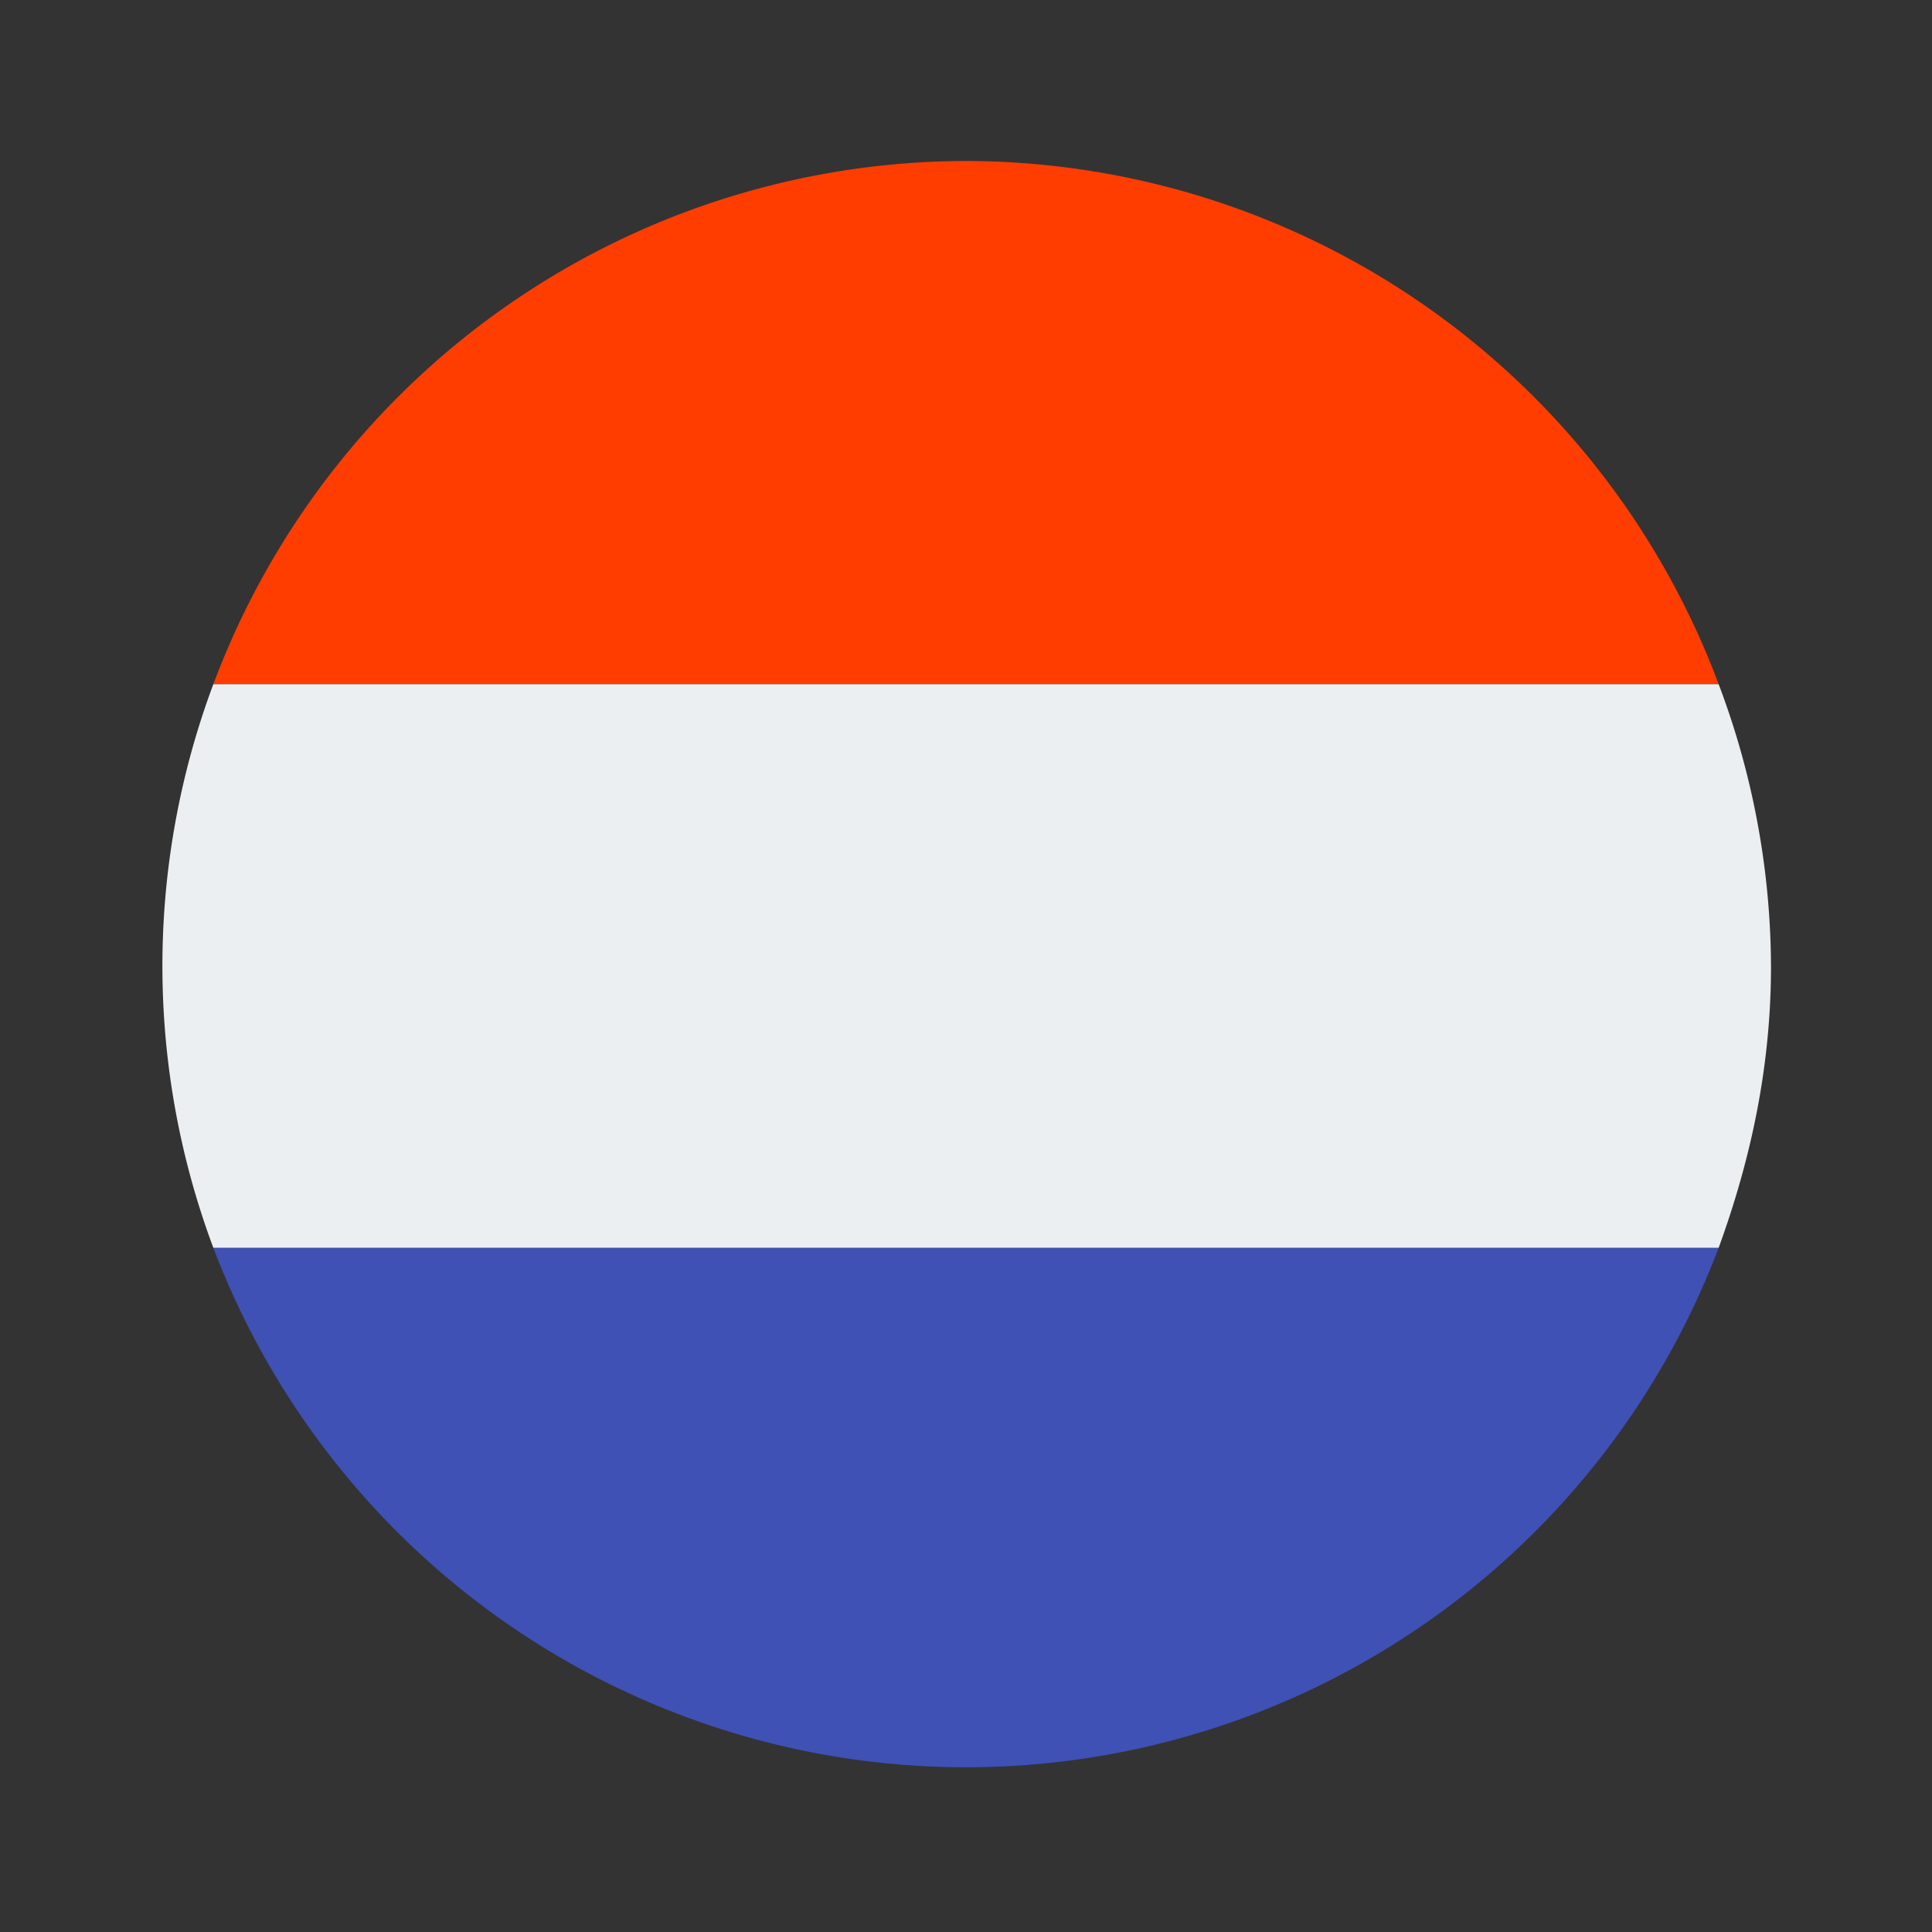
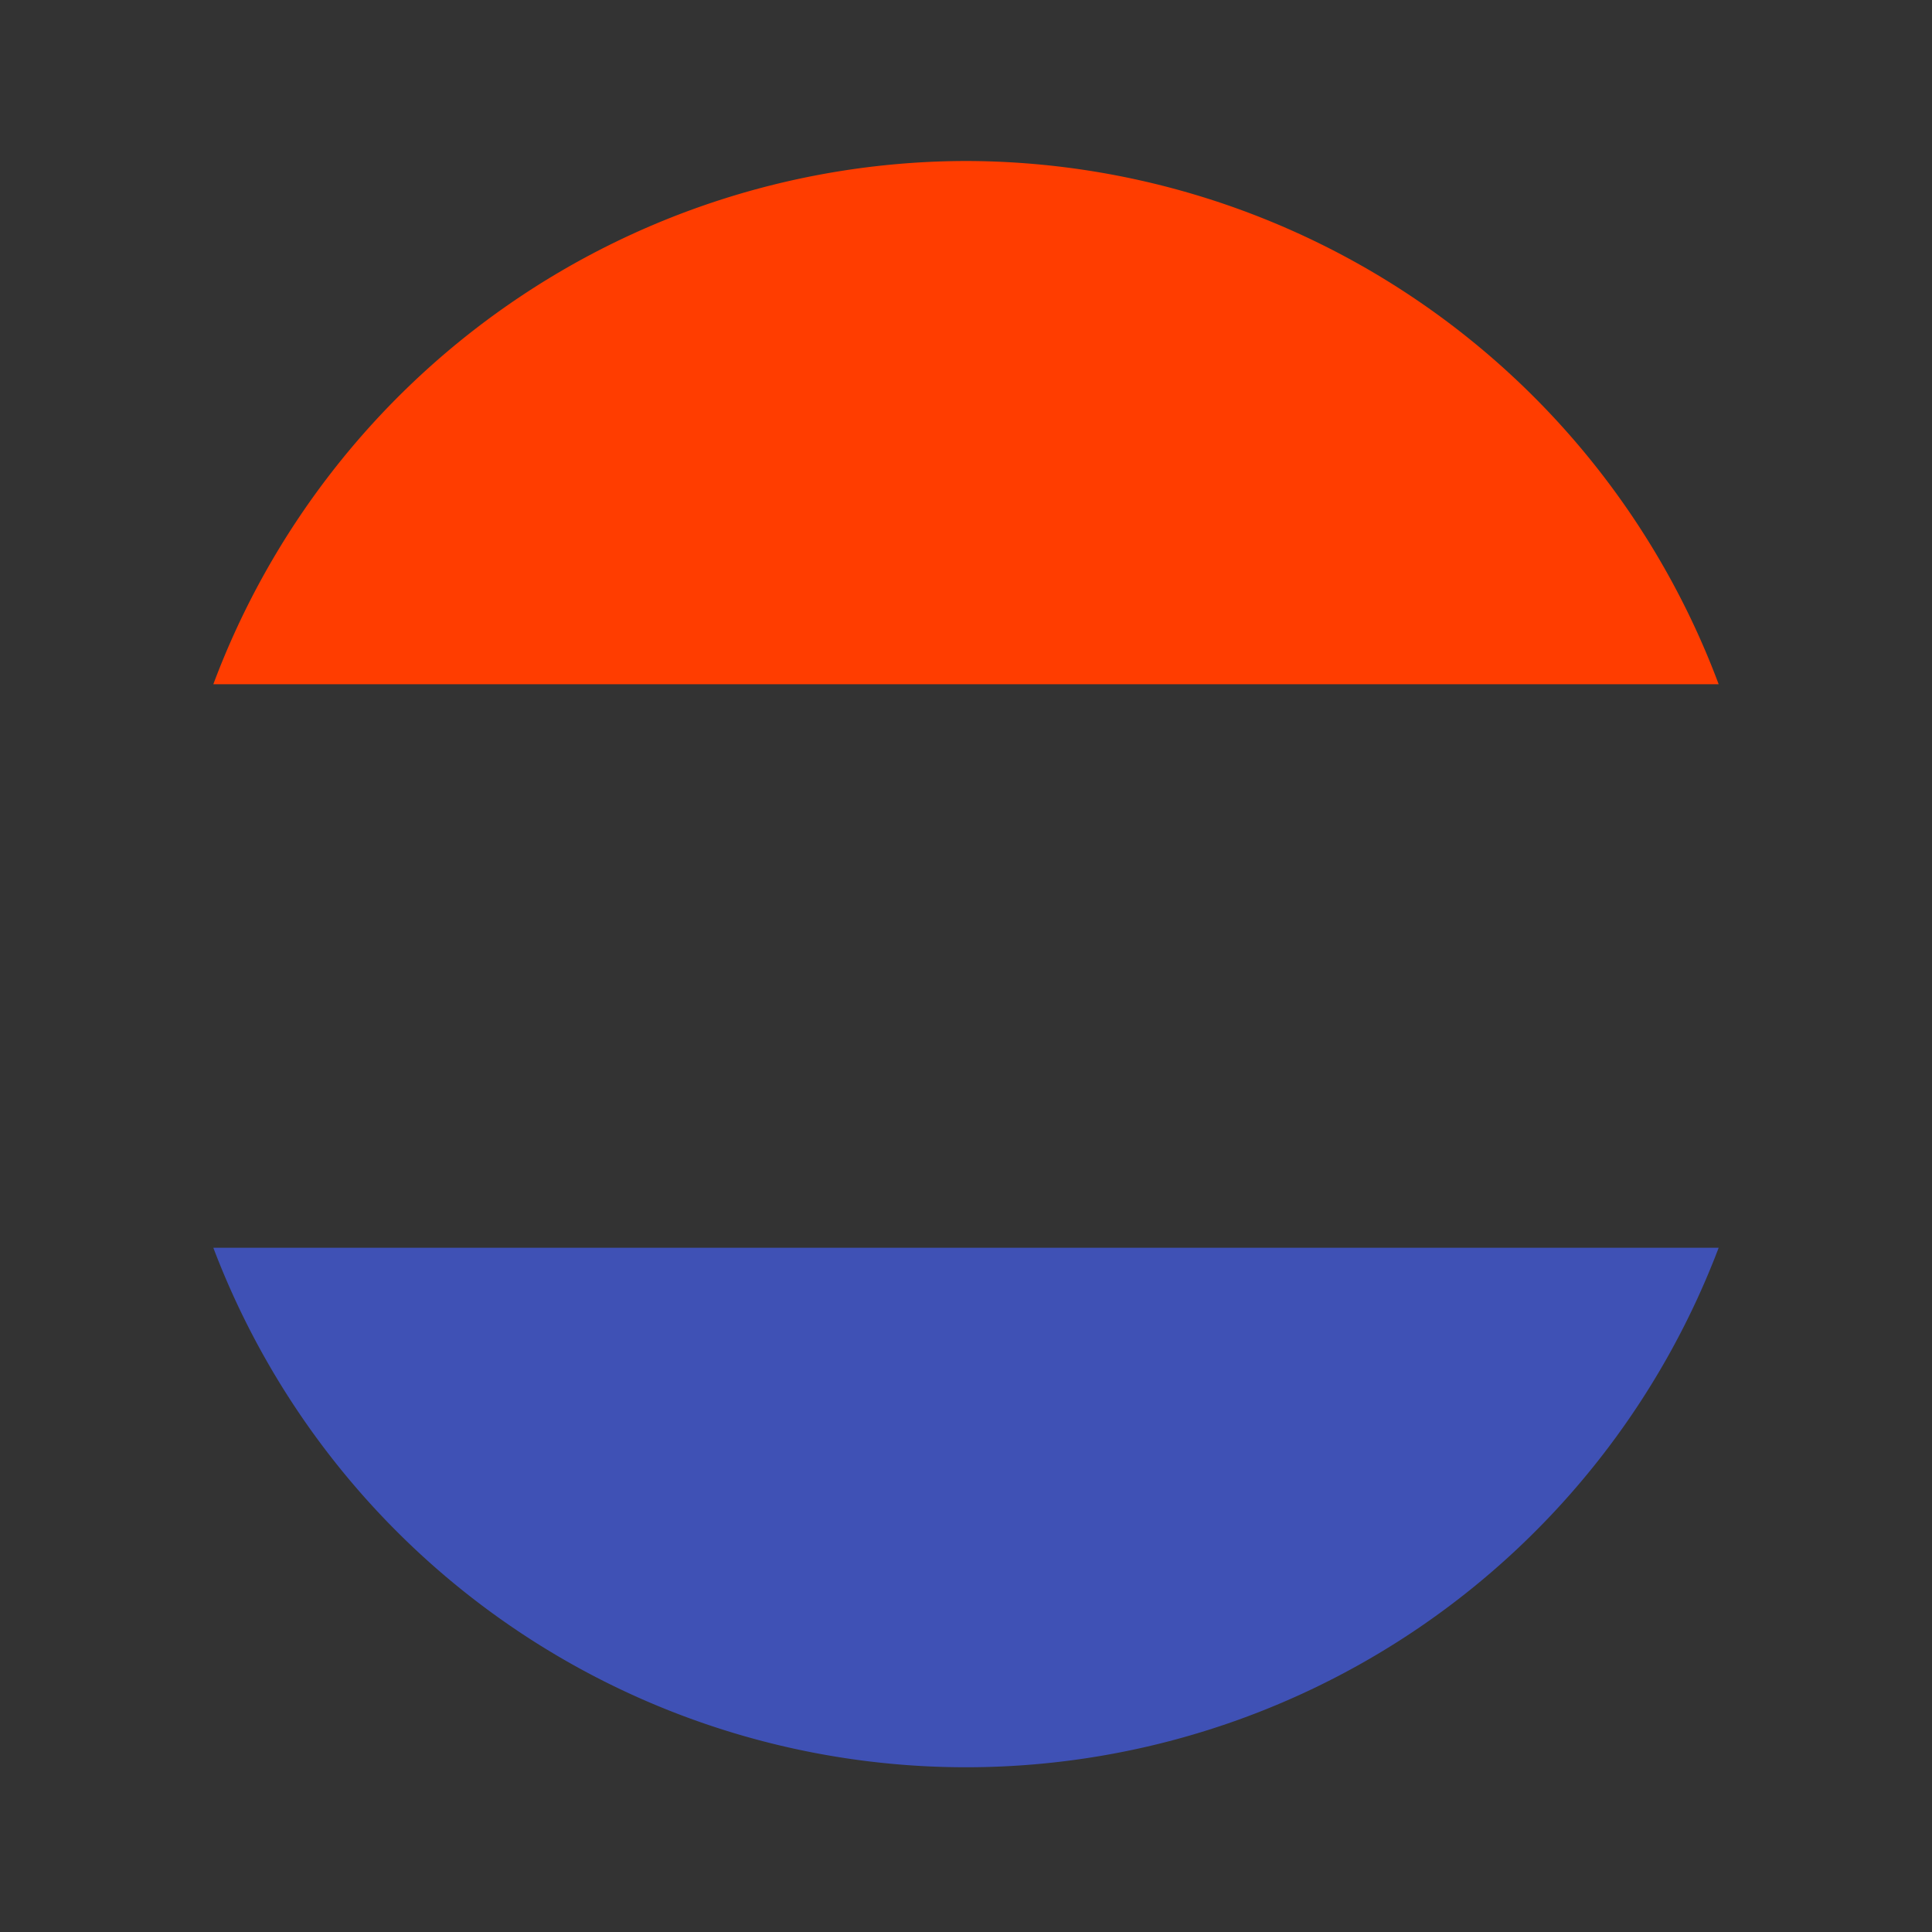
<svg xmlns="http://www.w3.org/2000/svg" viewBox="0 0 48 48" xml:space="preserve">
  <rect x="0" y="0" width="48" height="48" fill="#333333" stroke="none" />
  <path d="M42.7 31H5.3a20 20 0 0 0 37.4 0z" fill="#3f51b5" />
  <path d="M24 4A20 20 0 0 0 5.3 17h37.4A20 20 0 0 0 24 4z" fill="#ff3d00" />
-   <path d="M44 24a20 20 0 0 0-1.3-7H5.3a20 20 0 0 0 0 14h37.4c.8-2.2 1.3-4.5 1.3-7z" fill="#eceff1" />
</svg>